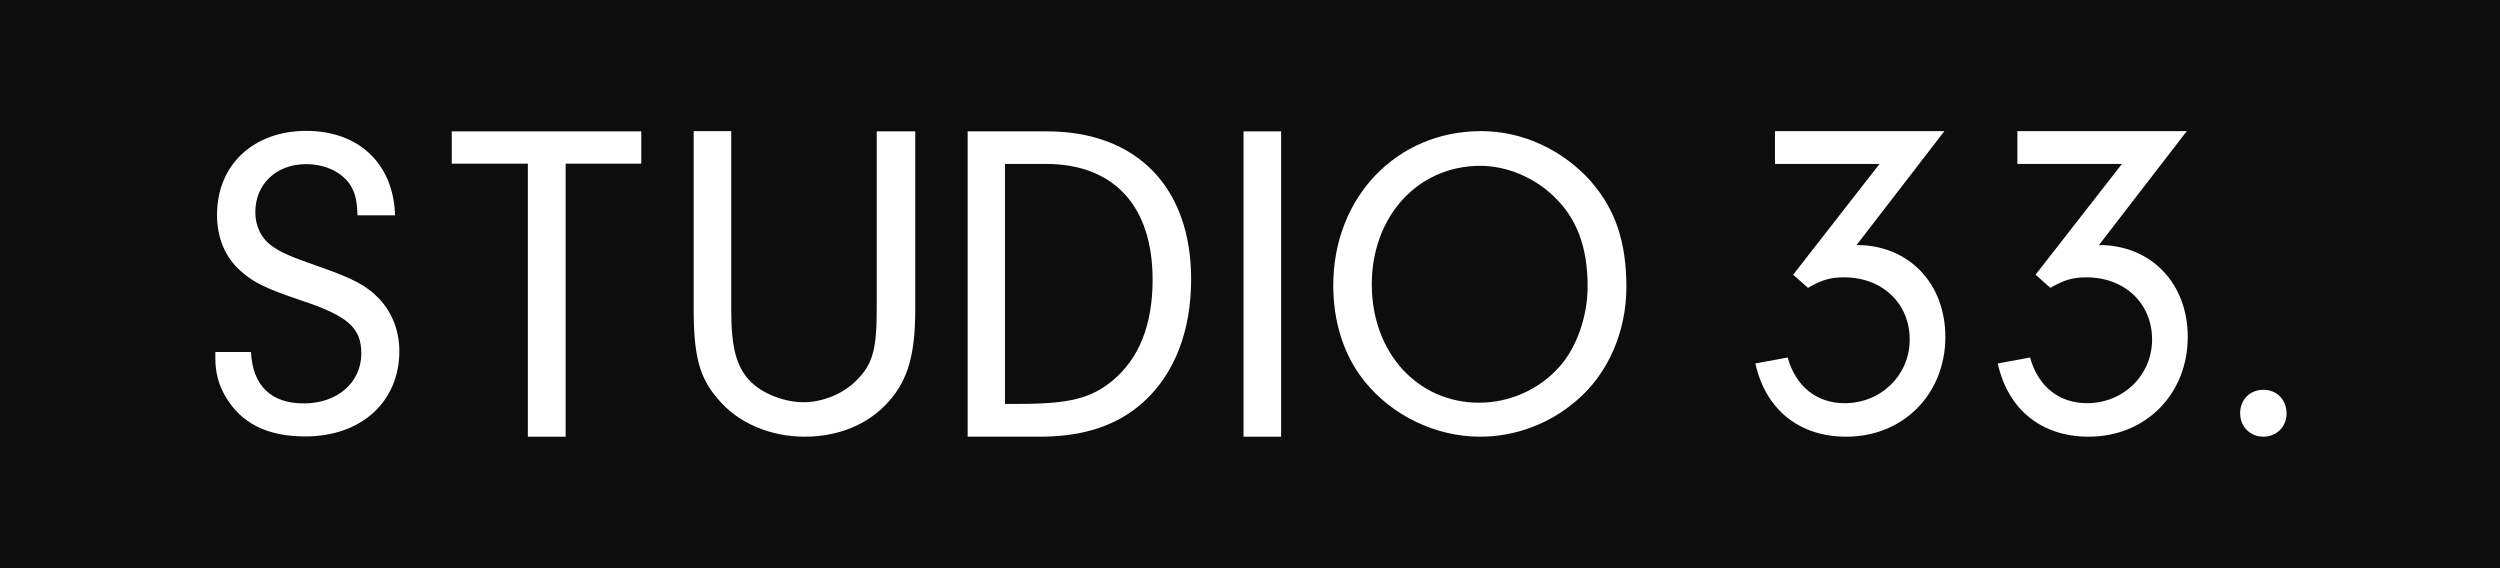
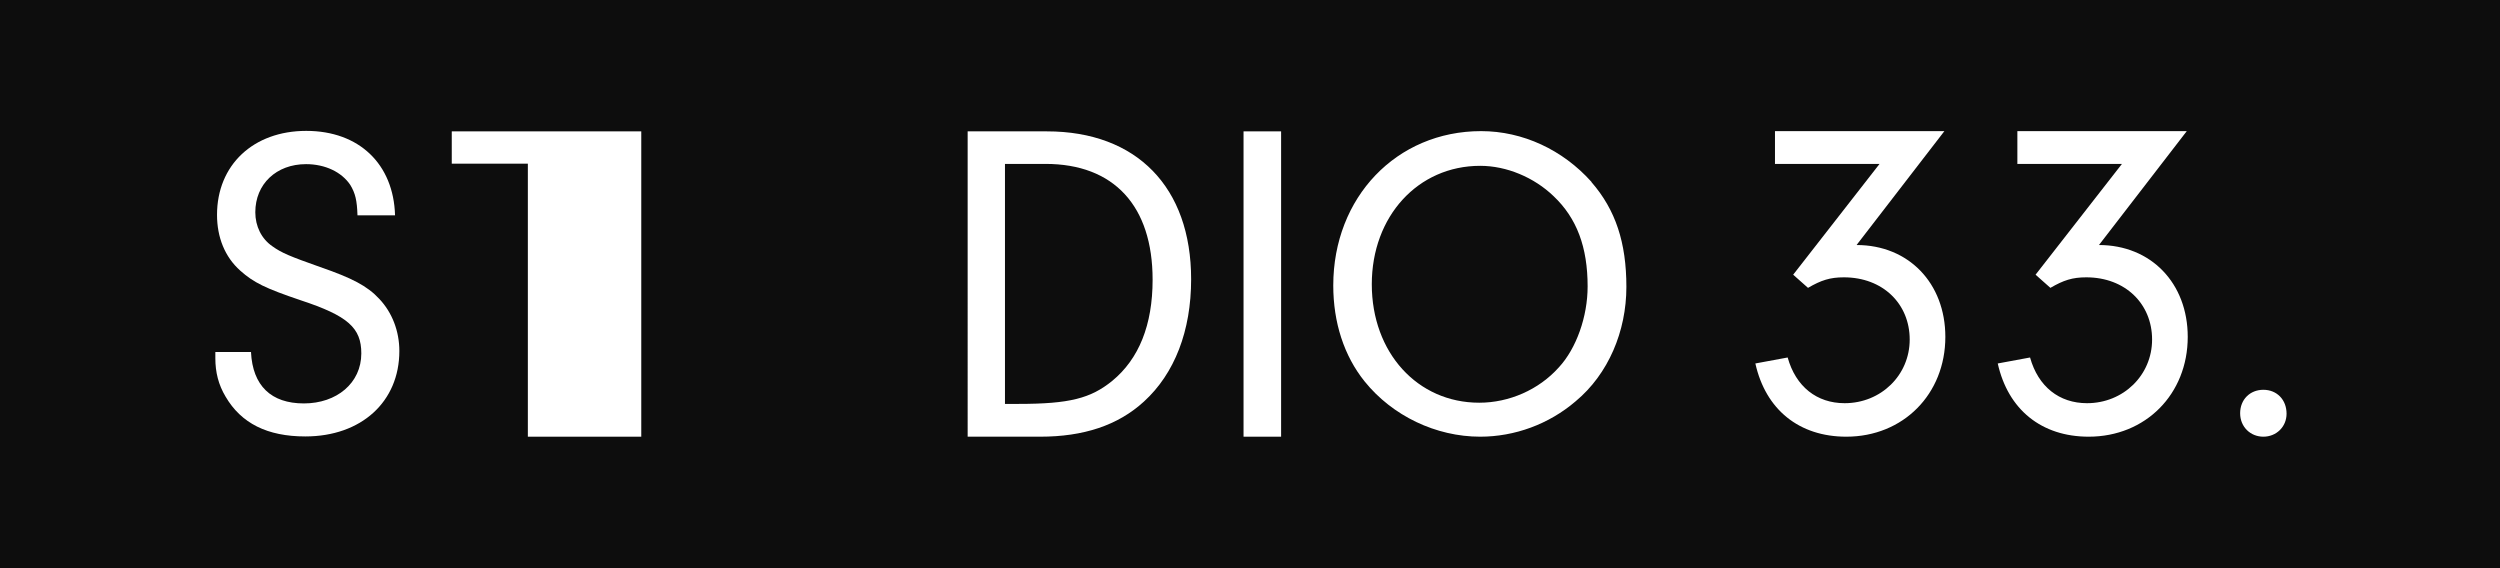
<svg xmlns="http://www.w3.org/2000/svg" id="Laag_1" data-name="Laag 1" viewBox="0 0 104.48 23.74">
  <defs>
    <style>
      .cls-1 {
        fill: #fff;
      }

      .cls-2 {
        fill: #0d0d0d;
      }
    </style>
  </defs>
  <path class="cls-2" d="m104.48,23.74V0H0v23.74h104.48Z" />
  <path class="cls-1" d="m10.49,14.72c.07,1.4.84,2.14,2.21,2.14s2.4-.85,2.4-2.09c0-1.07-.56-1.57-2.53-2.22-1.48-.5-1.97-.74-2.53-1.24-.64-.57-.97-1.39-.97-2.33,0-2.09,1.52-3.51,3.73-3.51s3.65,1.39,3.71,3.53h-1.57c-.02-.63-.09-.92-.3-1.27-.36-.54-1.05-.87-1.85-.87-1.24,0-2.12.83-2.12,2.01,0,.59.26,1.11.71,1.42.39.28.73.42,2,.87,1.33.46,1.97.79,2.47,1.33.54.57.84,1.35.84,2.18,0,2.12-1.59,3.57-3.93,3.57-1.59,0-2.68-.55-3.33-1.66-.3-.5-.43-1.02-.43-1.61v-.26h1.5Z" />
-   <path class="cls-1" d="m23.63,18.25h-1.57V6.84h-3.18v-1.35h7.92v1.35h-3.16v11.41Z" />
-   <path class="cls-1" d="m30.56,12.95c0,1.6.22,2.41.82,3.01.52.51,1.42.85,2.21.85s1.67-.36,2.21-.92c.67-.66.84-1.3.84-2.97v-7.43h1.61v7.43c0,1.88-.3,2.95-1.1,3.85-.84.96-2.1,1.48-3.52,1.48s-2.79-.56-3.63-1.58c-.77-.88-1.01-1.8-1.01-3.76v-7.43h1.57v7.46Z" />
+   <path class="cls-1" d="m23.63,18.25h-1.57V6.84h-3.18v-1.35h7.92v1.35v11.41Z" />
  <path class="cls-1" d="m40.44,5.49h3.31c3.76,0,6.03,2.34,6.03,6.18,0,2.16-.69,3.94-1.97,5.11-1.09,1-2.53,1.47-4.34,1.47h-3.03V5.48h0Zm1.57,11.39h.56c2.12,0,3.01-.23,3.91-.96,1.12-.92,1.69-2.34,1.69-4.23,0-3.08-1.61-4.84-4.48-4.84h-1.69v10.03h0Z" />
  <path class="cls-1" d="m53.54,18.25h-1.57V5.49h1.57v12.77Z" />
  <path class="cls-1" d="m66.51,7.61c1.01,1.16,1.46,2.53,1.46,4.38s-.75,3.64-2.12,4.78c-1.12.96-2.55,1.48-3.99,1.48-1.85,0-3.67-.87-4.83-2.31-.86-1.07-1.31-2.46-1.31-4.01,0-3.68,2.64-6.45,6.18-6.45,1.74,0,3.41.78,4.61,2.12h0Zm-9.18,4.27c0,2.86,1.91,4.95,4.49,4.95,1.25,0,2.49-.54,3.33-1.48.73-.79,1.2-2.12,1.2-3.38,0-1.64-.45-2.85-1.42-3.77-.82-.79-1.97-1.27-3.07-1.27-2.6,0-4.53,2.11-4.53,4.95Z" />
  <path class="cls-1" d="m74.18,6.86v-1.38h7.08l-3.67,4.76c2.17,0,3.71,1.59,3.71,3.84,0,2.39-1.76,4.17-4.14,4.17-1.97,0-3.37-1.13-3.8-3.06l1.35-.25c.34,1.22,1.22,1.91,2.38,1.91,1.52,0,2.72-1.17,2.72-2.66s-1.12-2.6-2.75-2.6c-.58,0-.95.12-1.5.44l-.62-.55,3.61-4.63h-4.36Z" />
  <path class="cls-1" d="m84.31,6.86v-1.38h7.08l-3.67,4.76c2.17,0,3.71,1.59,3.71,3.84,0,2.39-1.76,4.17-4.14,4.17-1.97,0-3.37-1.13-3.8-3.06l1.35-.25c.34,1.22,1.22,1.91,2.38,1.91,1.52,0,2.72-1.17,2.72-2.66s-1.12-2.6-2.75-2.6c-.58,0-.95.12-1.5.44l-.62-.55,3.61-4.63h-4.36,0Z" />
  <path class="cls-1" d="m95.56,17.29c0,.55-.43.96-.97.96s-.97-.41-.97-.98.41-.98.97-.98.97.41.97,1Z" />
</svg>